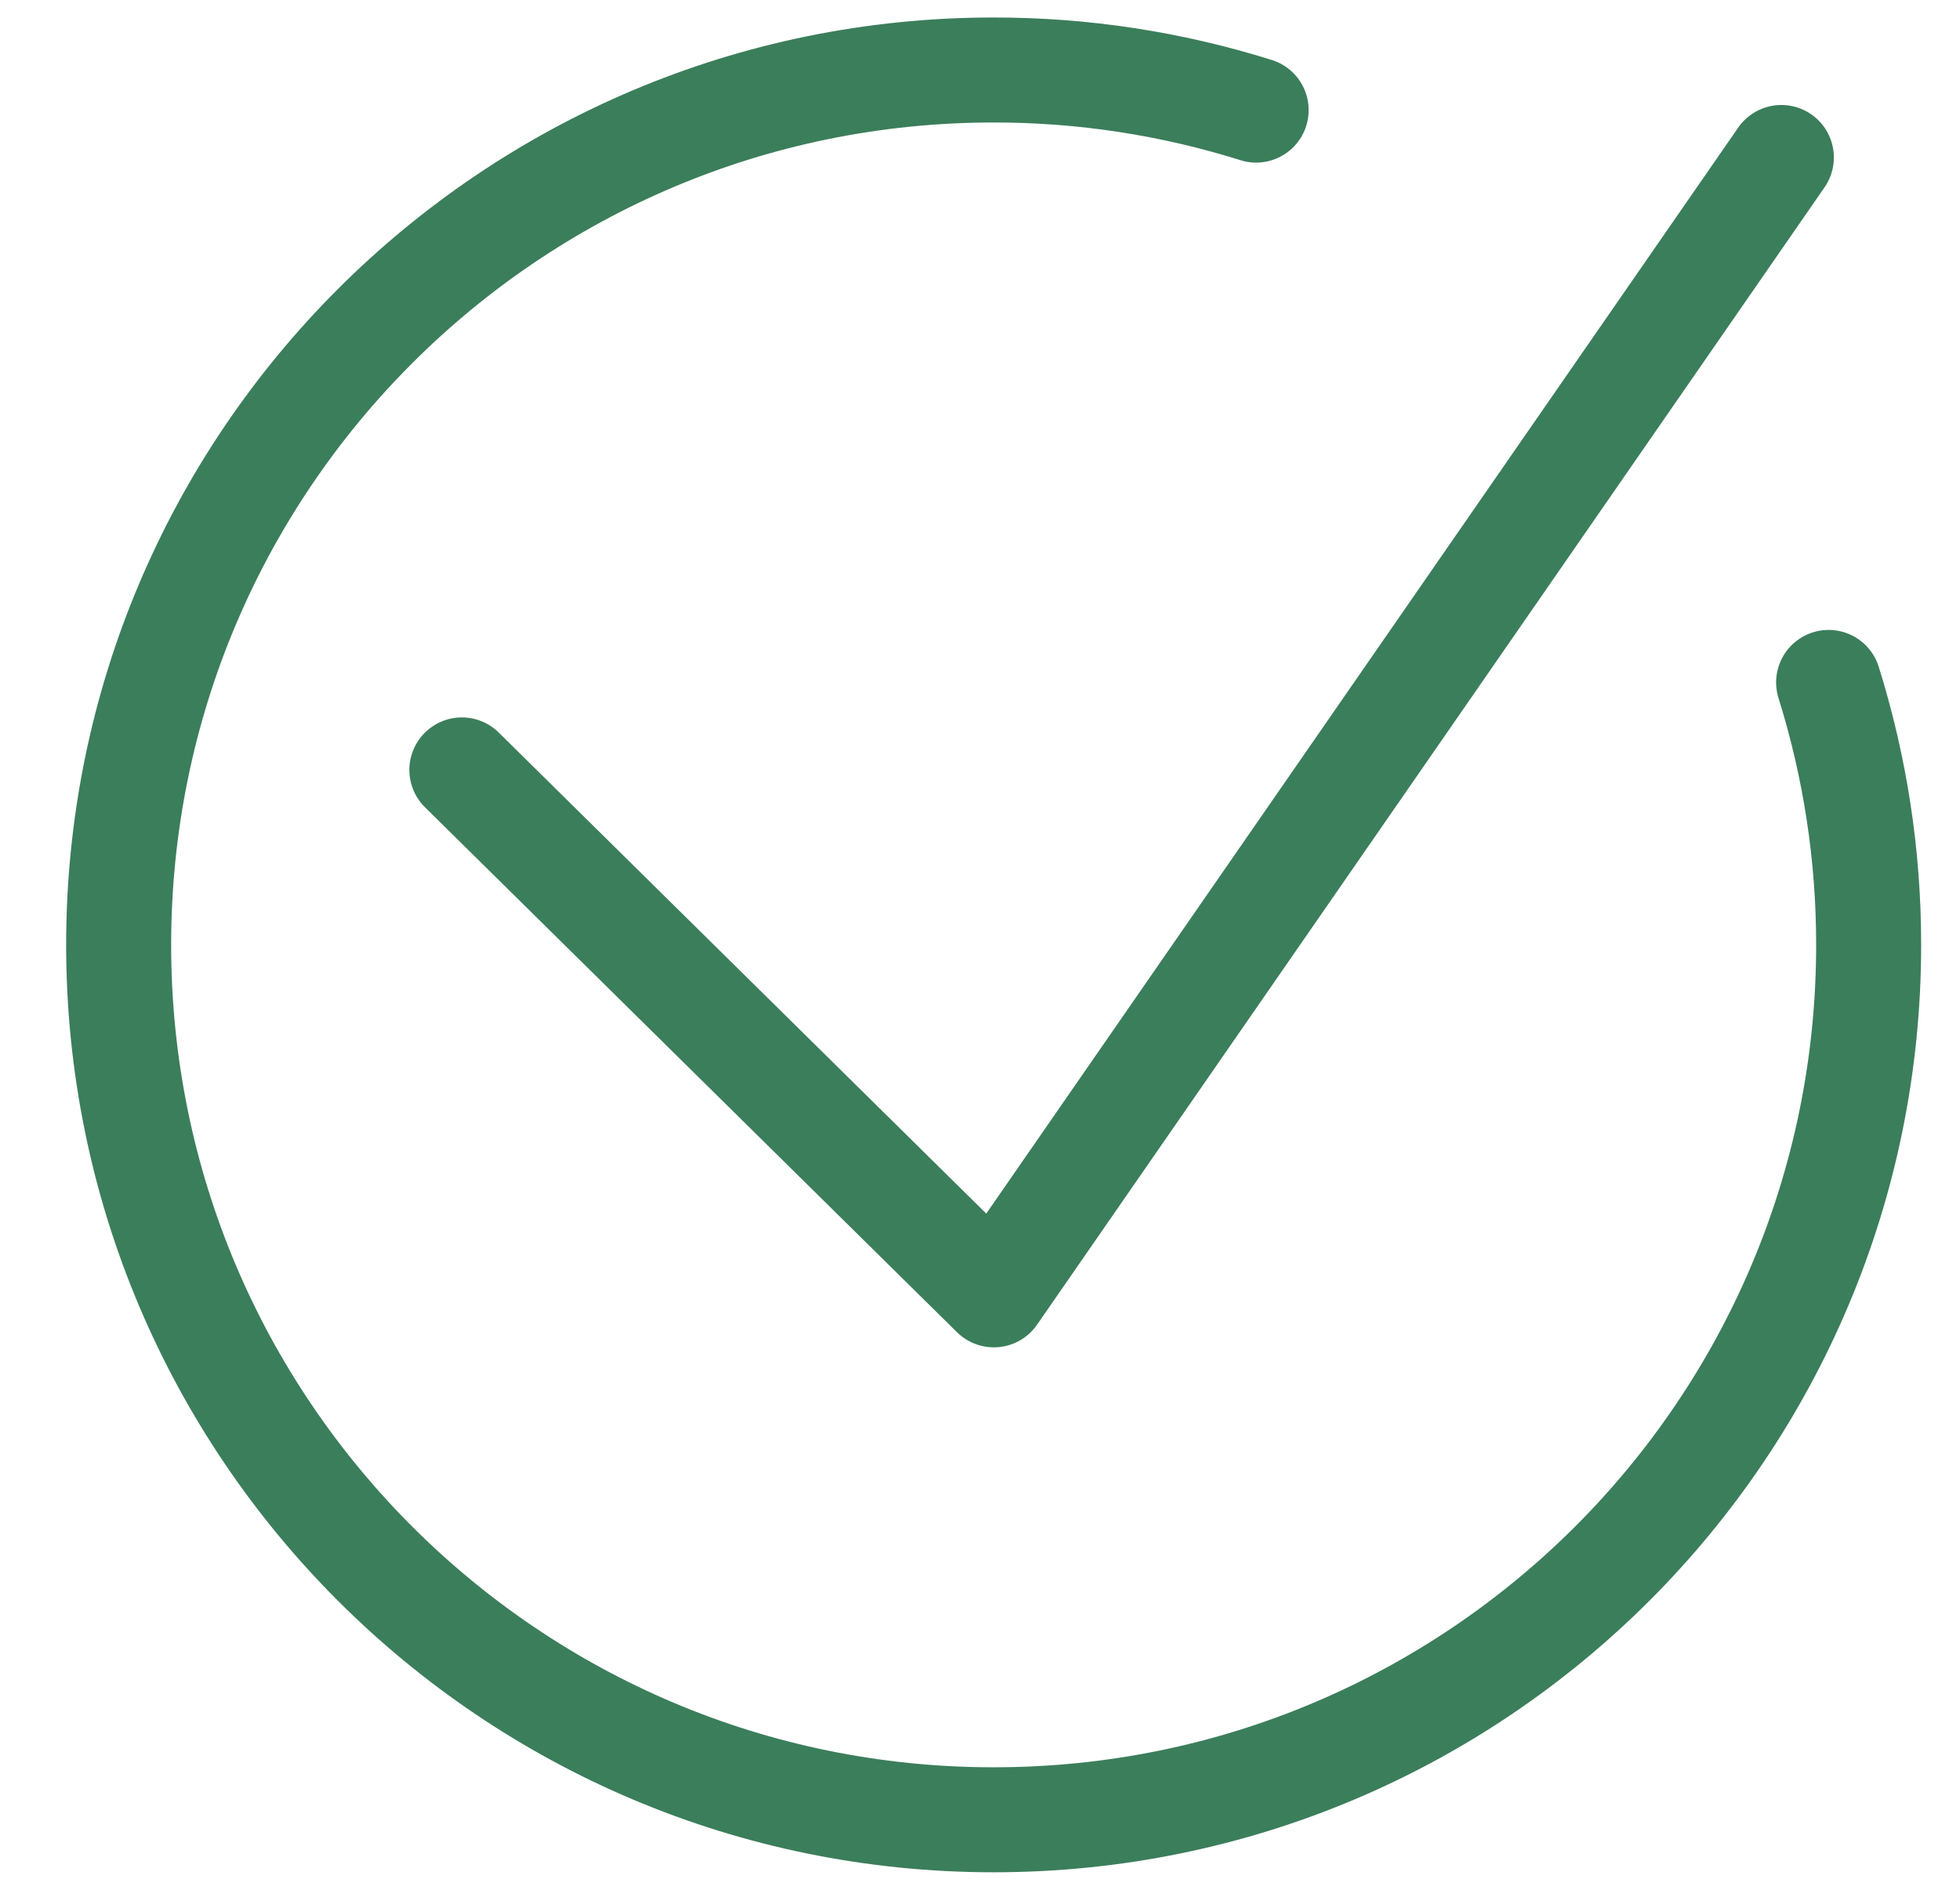
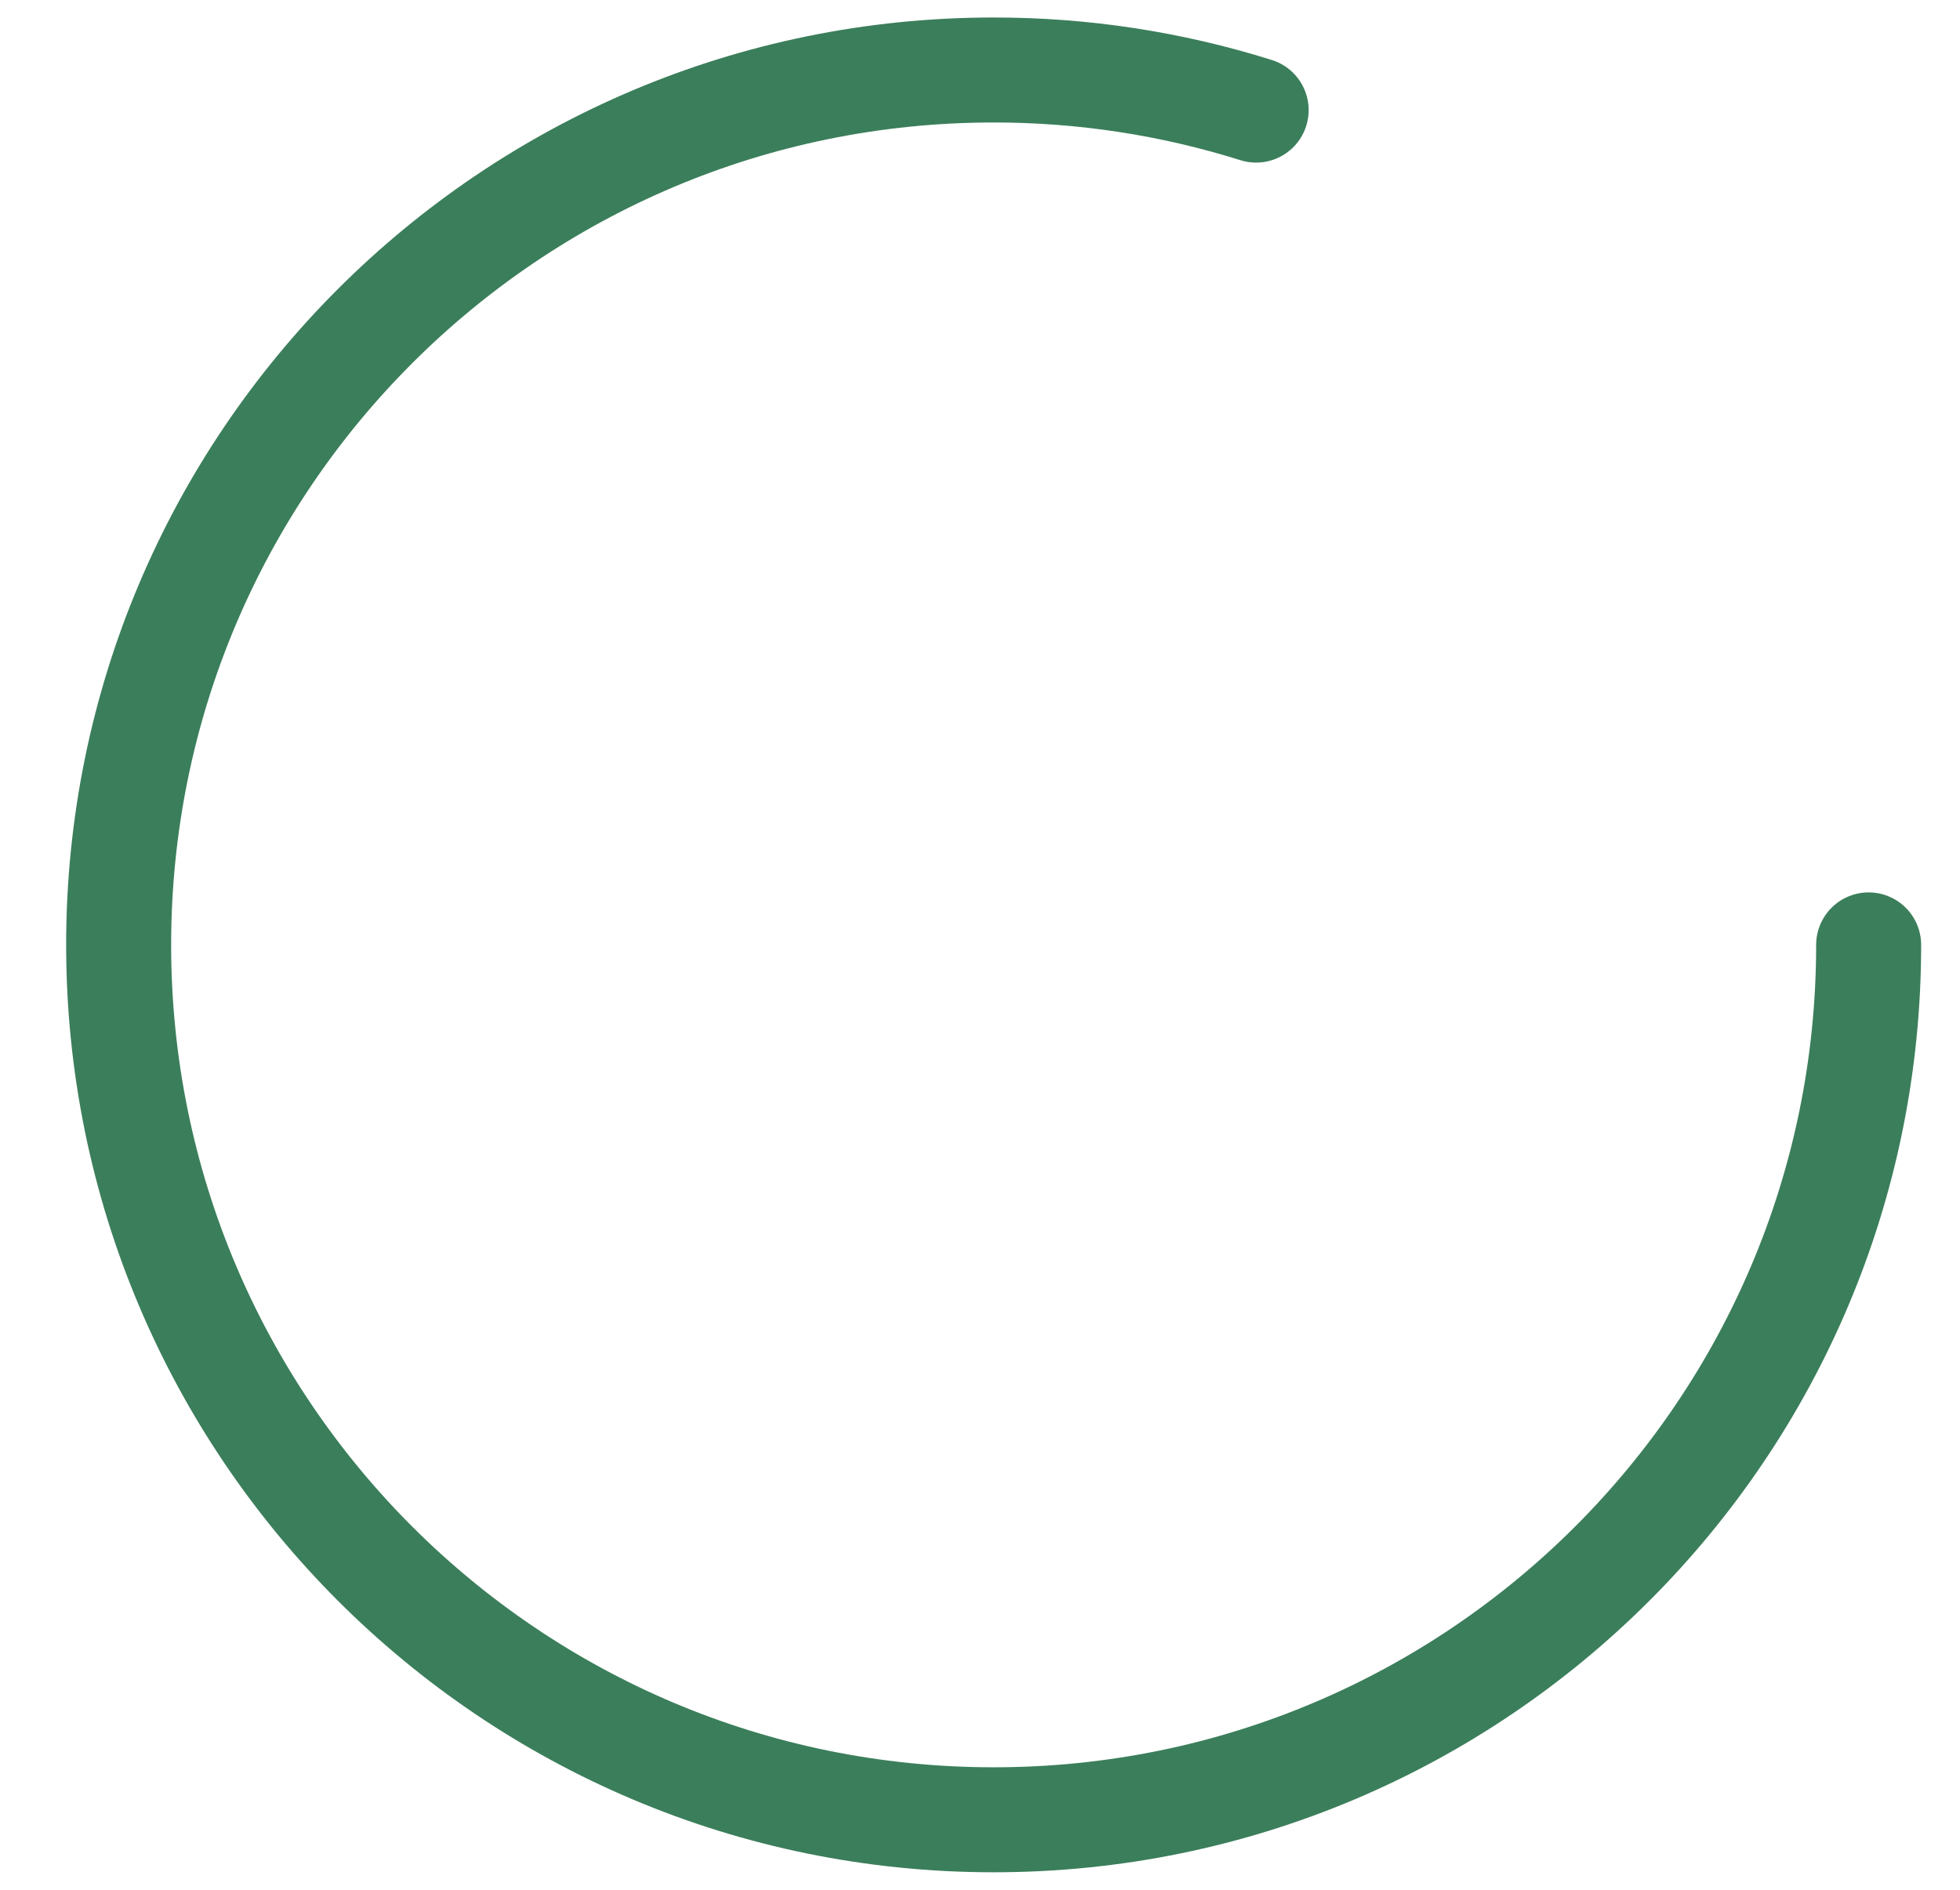
<svg xmlns="http://www.w3.org/2000/svg" width="28" height="27" viewBox="0 0 28 27" fill="none">
-   <path d="M17.945 1.573C16.732 1.192 15.467 0.999 14.195 1C7.292 1 1.695 6.596 1.695 13.5C1.695 20.404 7.292 26 14.195 26C21.099 26 26.695 20.404 26.695 13.5C26.696 12.228 26.503 10.964 26.123 9.75" stroke="#3B7E5B" stroke-width="1.5" stroke-linecap="round" stroke-linejoin="round" />
-   <path d="M6.598 11L14.198 18.5L25.448 2.25" stroke="#3B7E5B" stroke-width="1.5" stroke-linecap="round" stroke-linejoin="round" />
+   <path d="M17.945 1.573C16.732 1.192 15.467 0.999 14.195 1C7.292 1 1.695 6.596 1.695 13.5C1.695 20.404 7.292 26 14.195 26C21.099 26 26.695 20.404 26.695 13.5" stroke="#3B7E5B" stroke-width="1.5" stroke-linecap="round" stroke-linejoin="round" />
</svg>